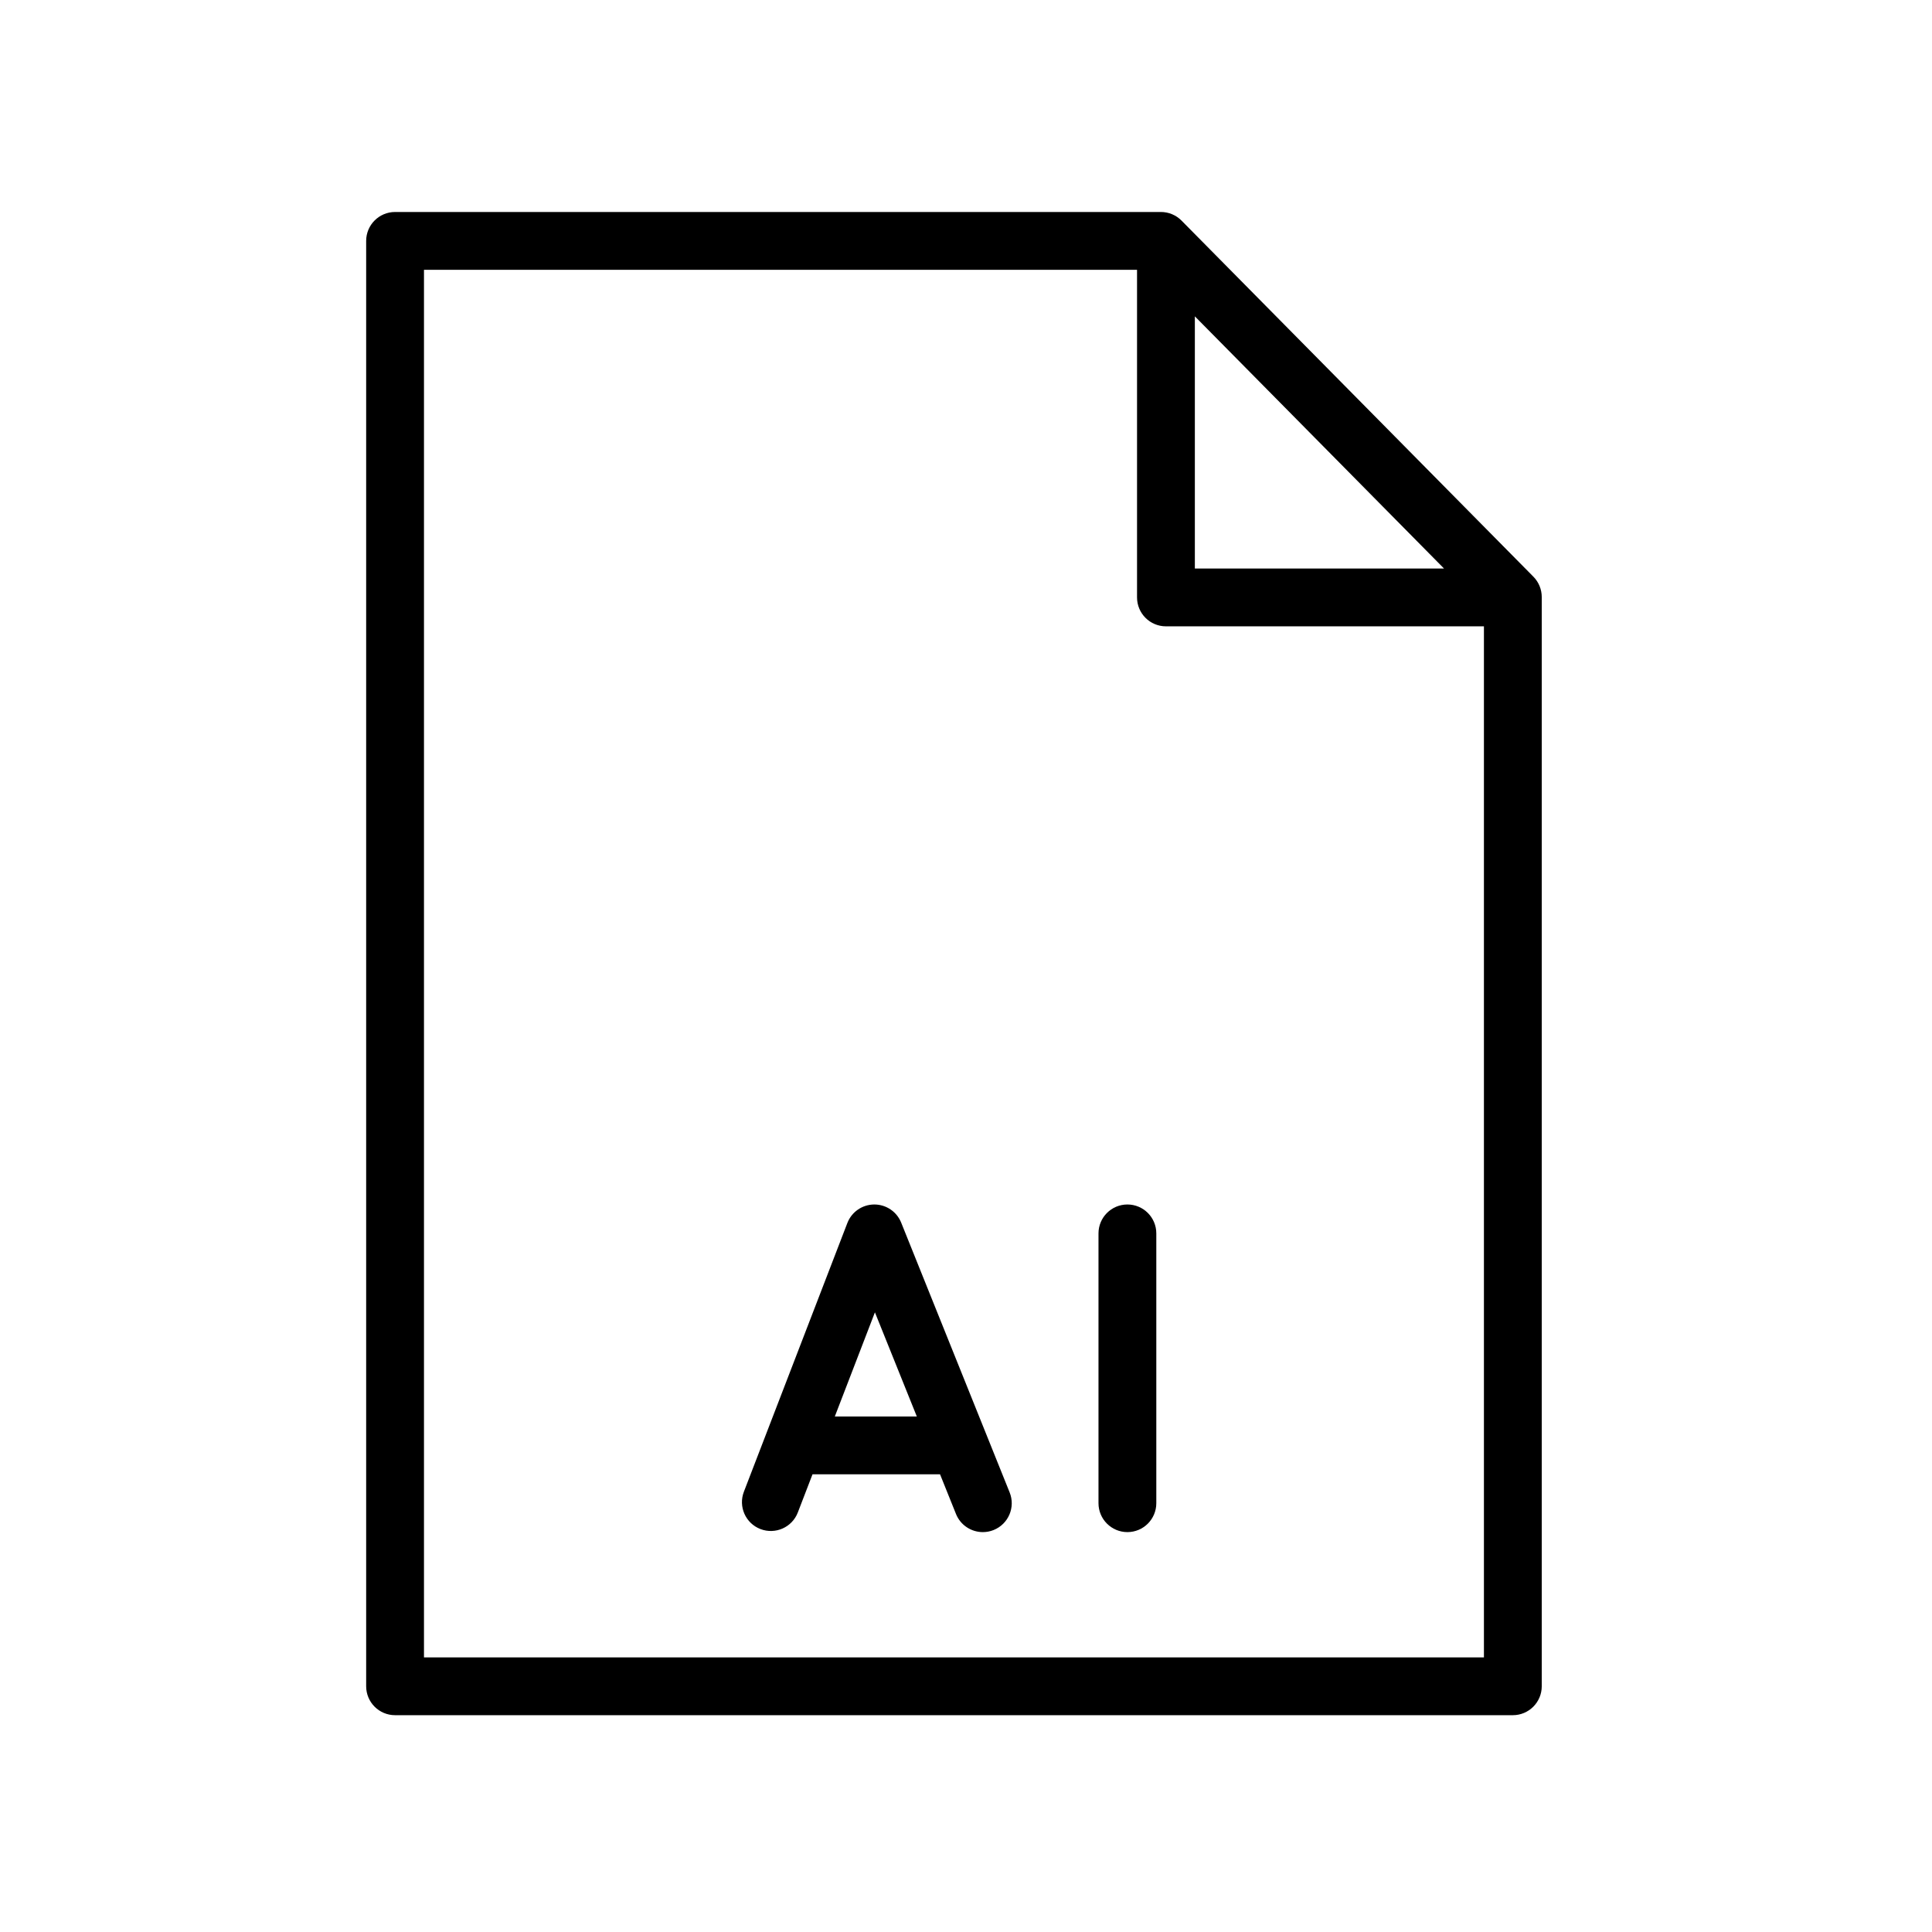
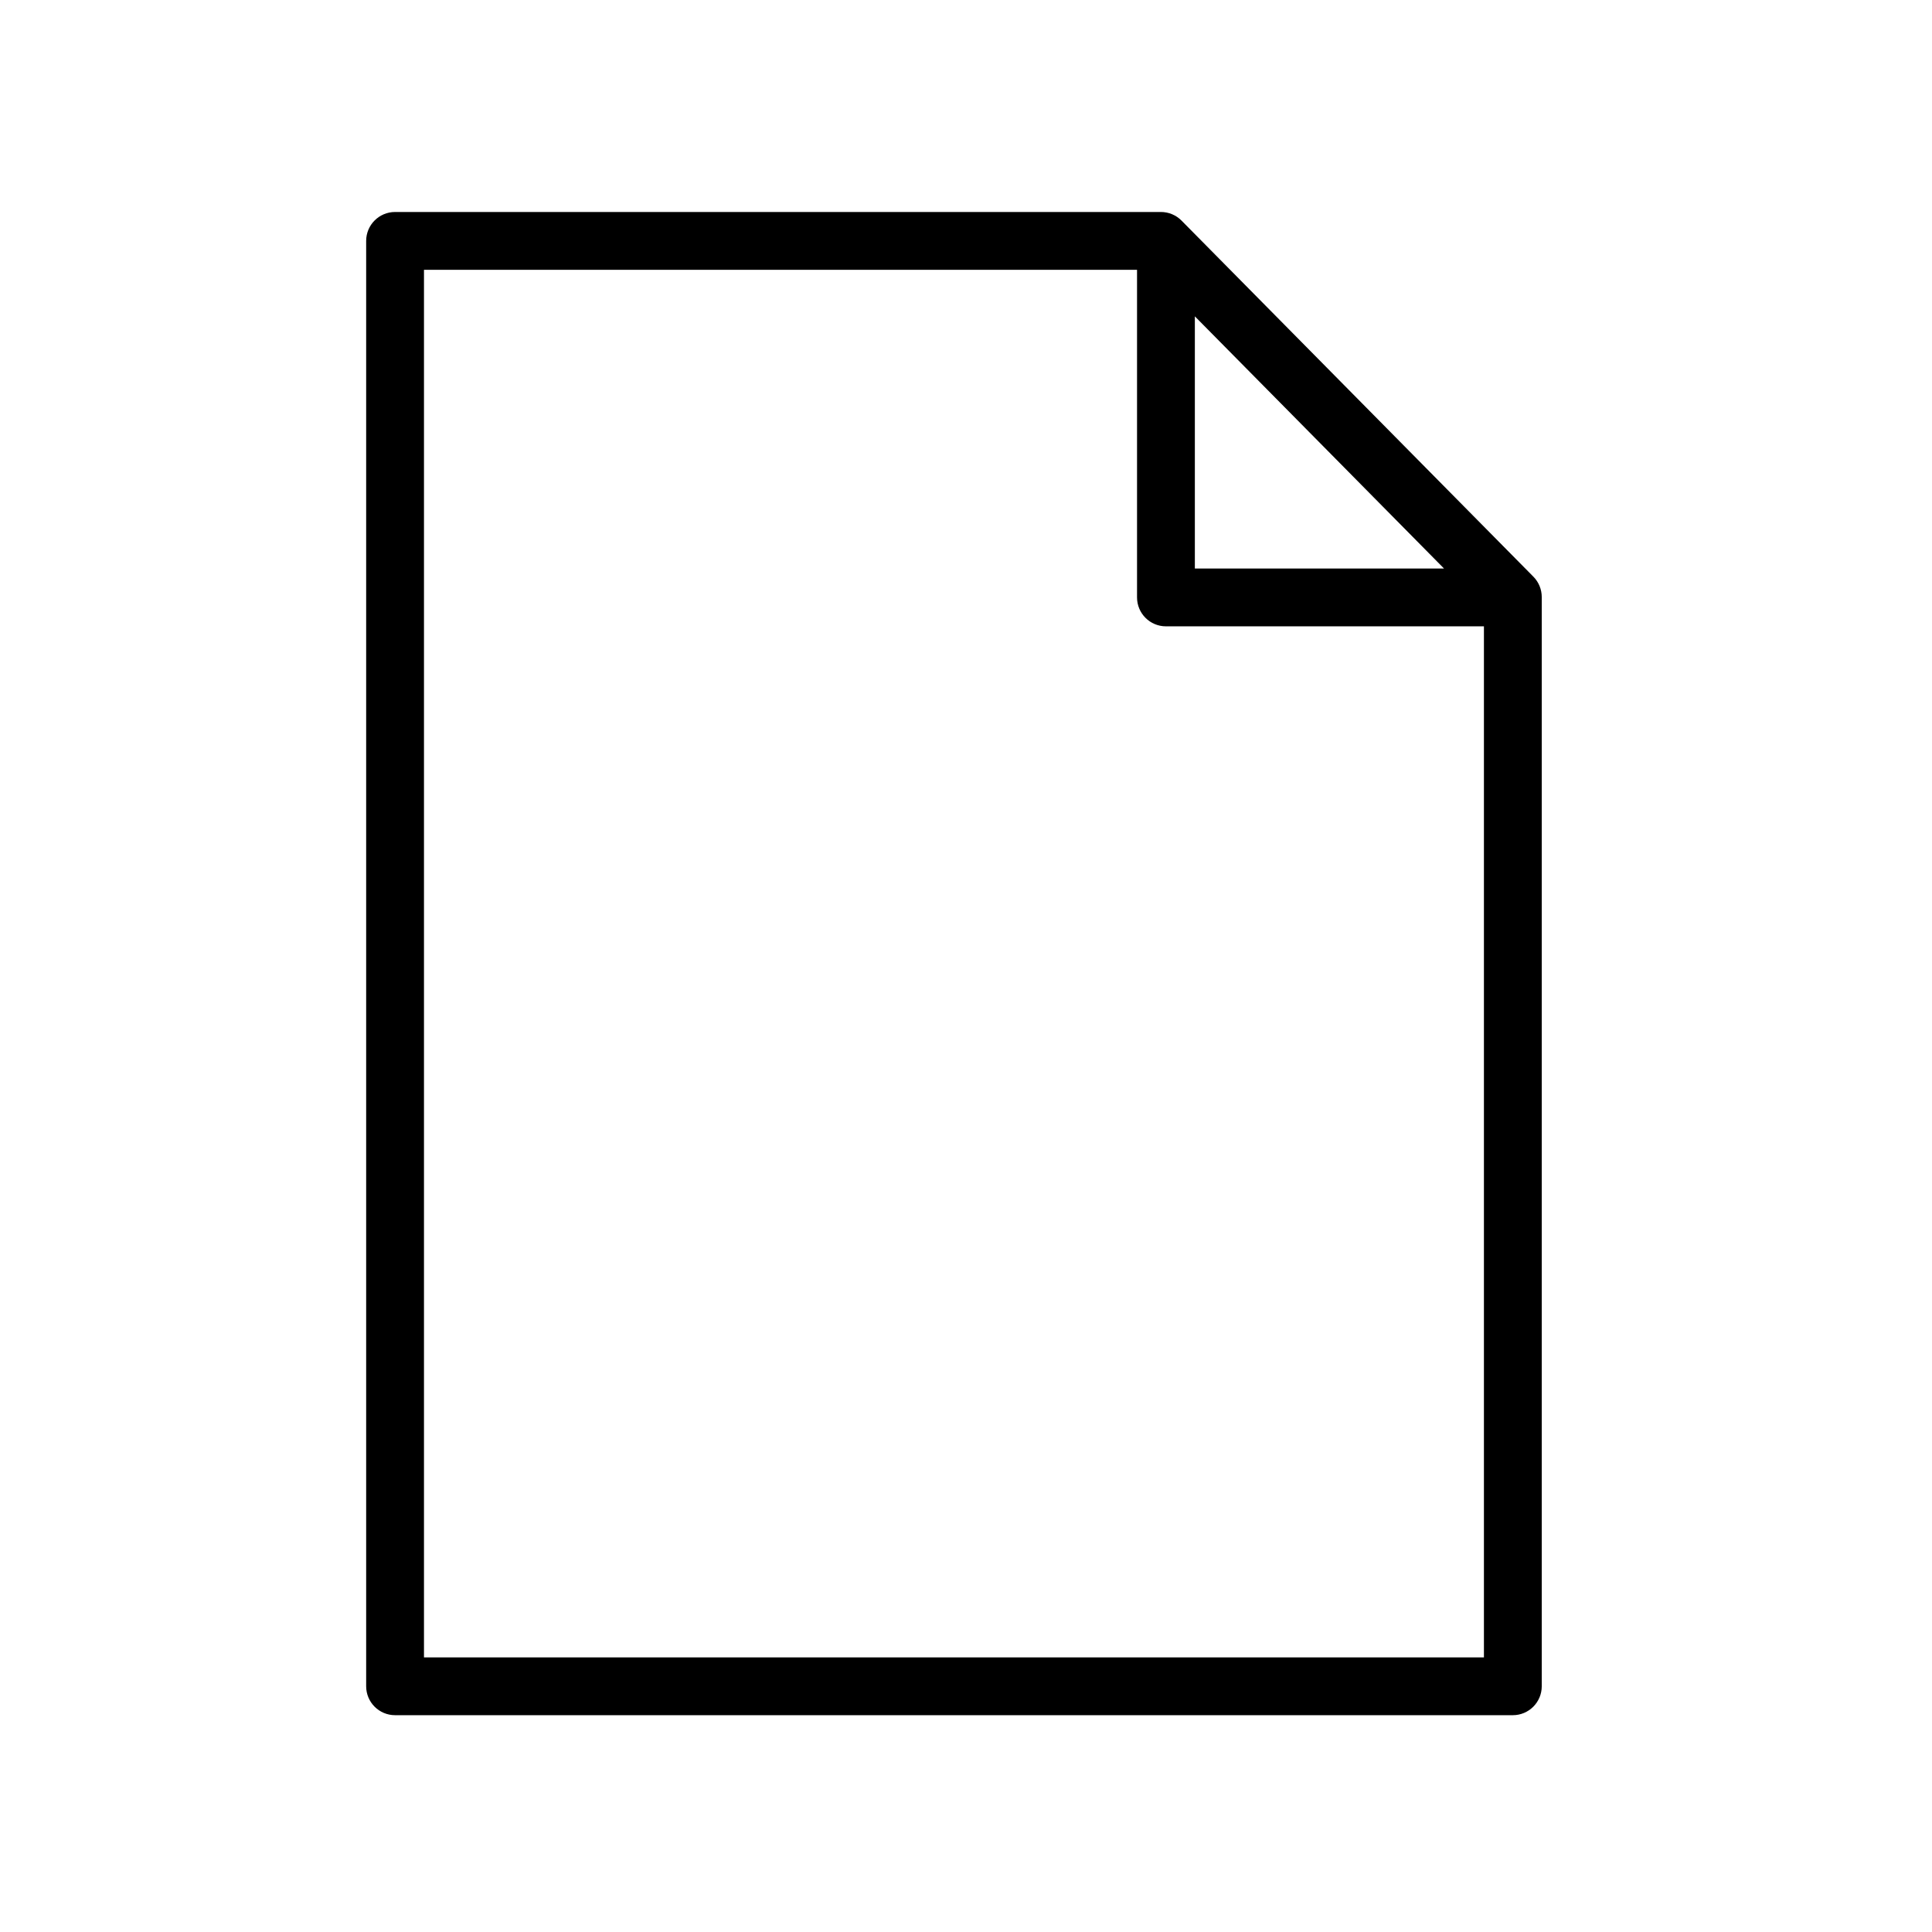
<svg xmlns="http://www.w3.org/2000/svg" id="Layer_1" x="0px" y="0px" viewBox="0 0 100.25 100.25" style="enable-background:new 0 0 100.25 100.25;" xml:space="preserve">
  <g>
    <path d="M79.567,29.924l-18.26-18.479C61.025,11.16,60.641,11,60.24,11H20.5c-0.828,0-1.5,0.672-1.5,1.5v75 c0,0.828,0.672,1.5,1.5,1.5h58c0.828,0,1.5-0.672,1.5-1.5V30.979C80,30.585,79.845,30.206,79.567,29.924z M62,16.415L74.929,29.5 H62V16.415z M22,86V14h37v17c0,0.828,0.672,1.5,1.5,1.5H77V86H22z" />
-     <path d="M46.761,63.44c-0.229-0.568-0.779-0.94-1.392-0.94c-0.004,0-0.008,0-0.011,0c-0.617,0.005-1.168,0.386-1.389,0.961 L38.6,77.404c-0.298,0.773,0.087,1.642,0.86,1.938s1.641-0.087,1.938-0.86l0.763-1.982h6.617l0.828,2.06 c0.235,0.585,0.798,0.94,1.392,0.94c0.187,0,0.376-0.034,0.56-0.108c0.769-0.309,1.142-1.183,0.832-1.951L46.761,63.44z M43.318,73.5l2.081-5.404l2.174,5.404H43.318z" />
-     <path d="M58.5,62.5c-0.828,0-1.5,0.672-1.5,1.5v14c0,0.828,0.672,1.5,1.5,1.5S60,78.828,60,78V64C60,63.171,59.328,62.5,58.5,62.5z " />
  </g>
</svg>